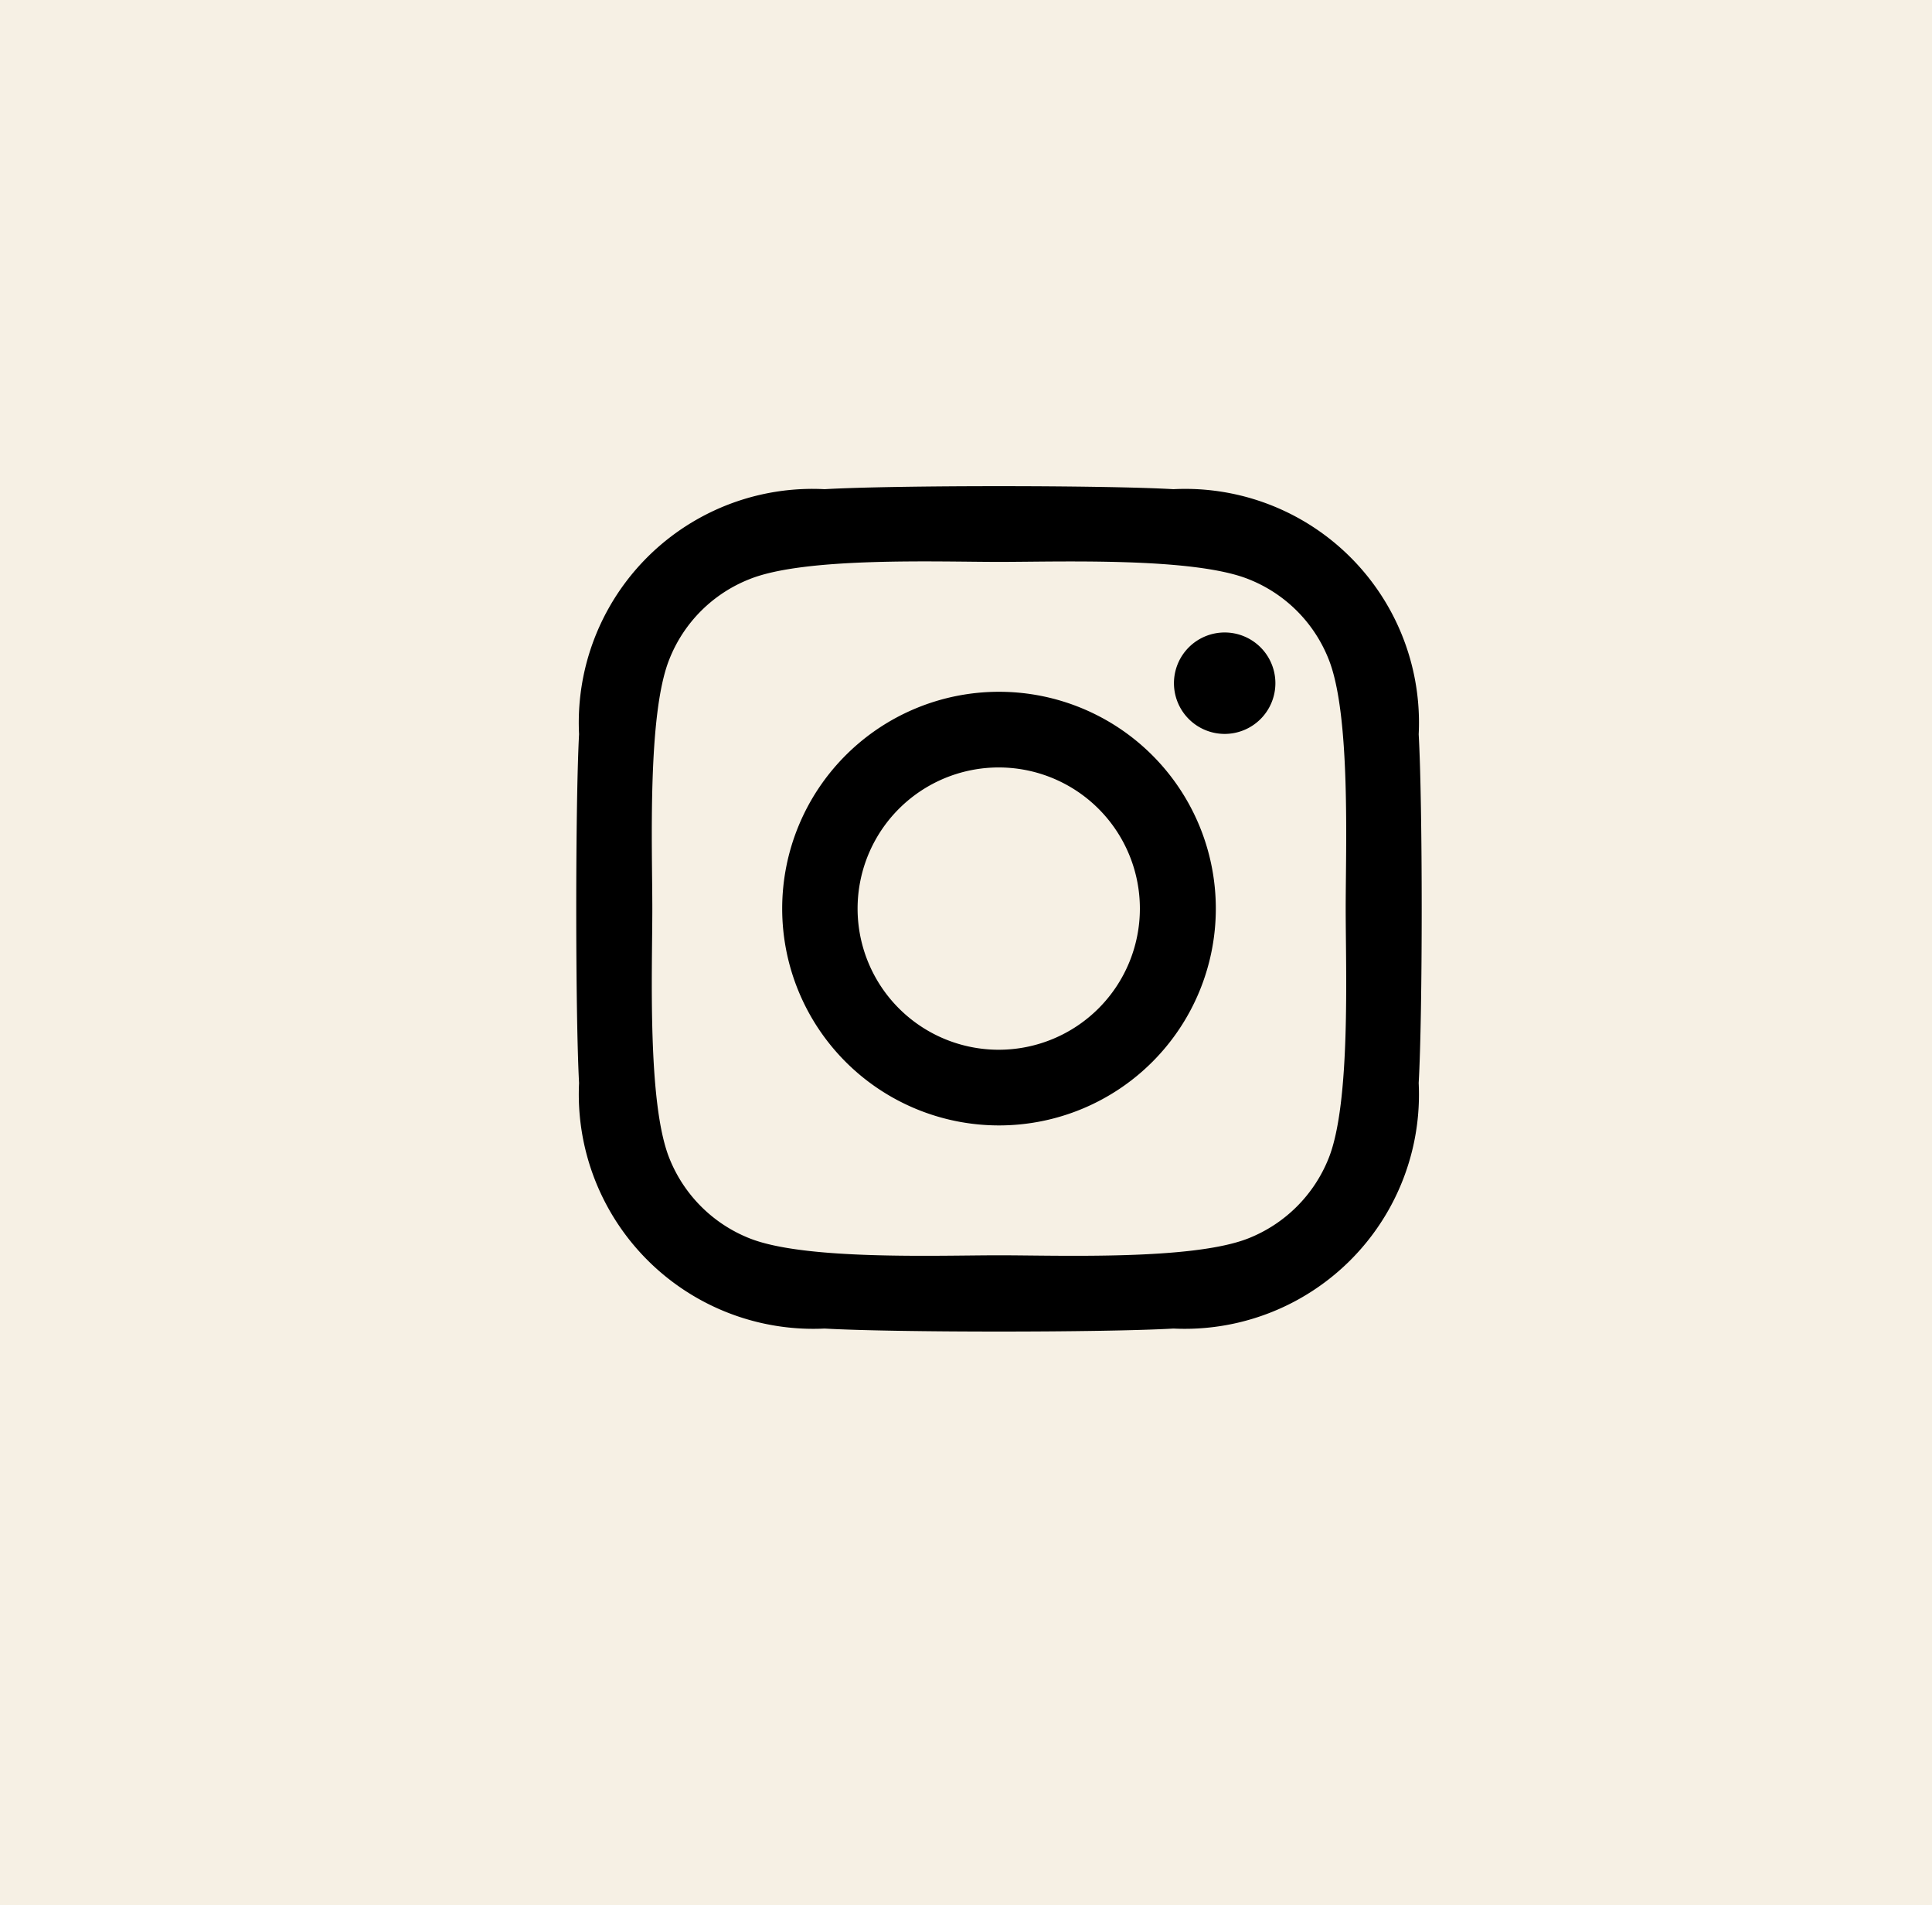
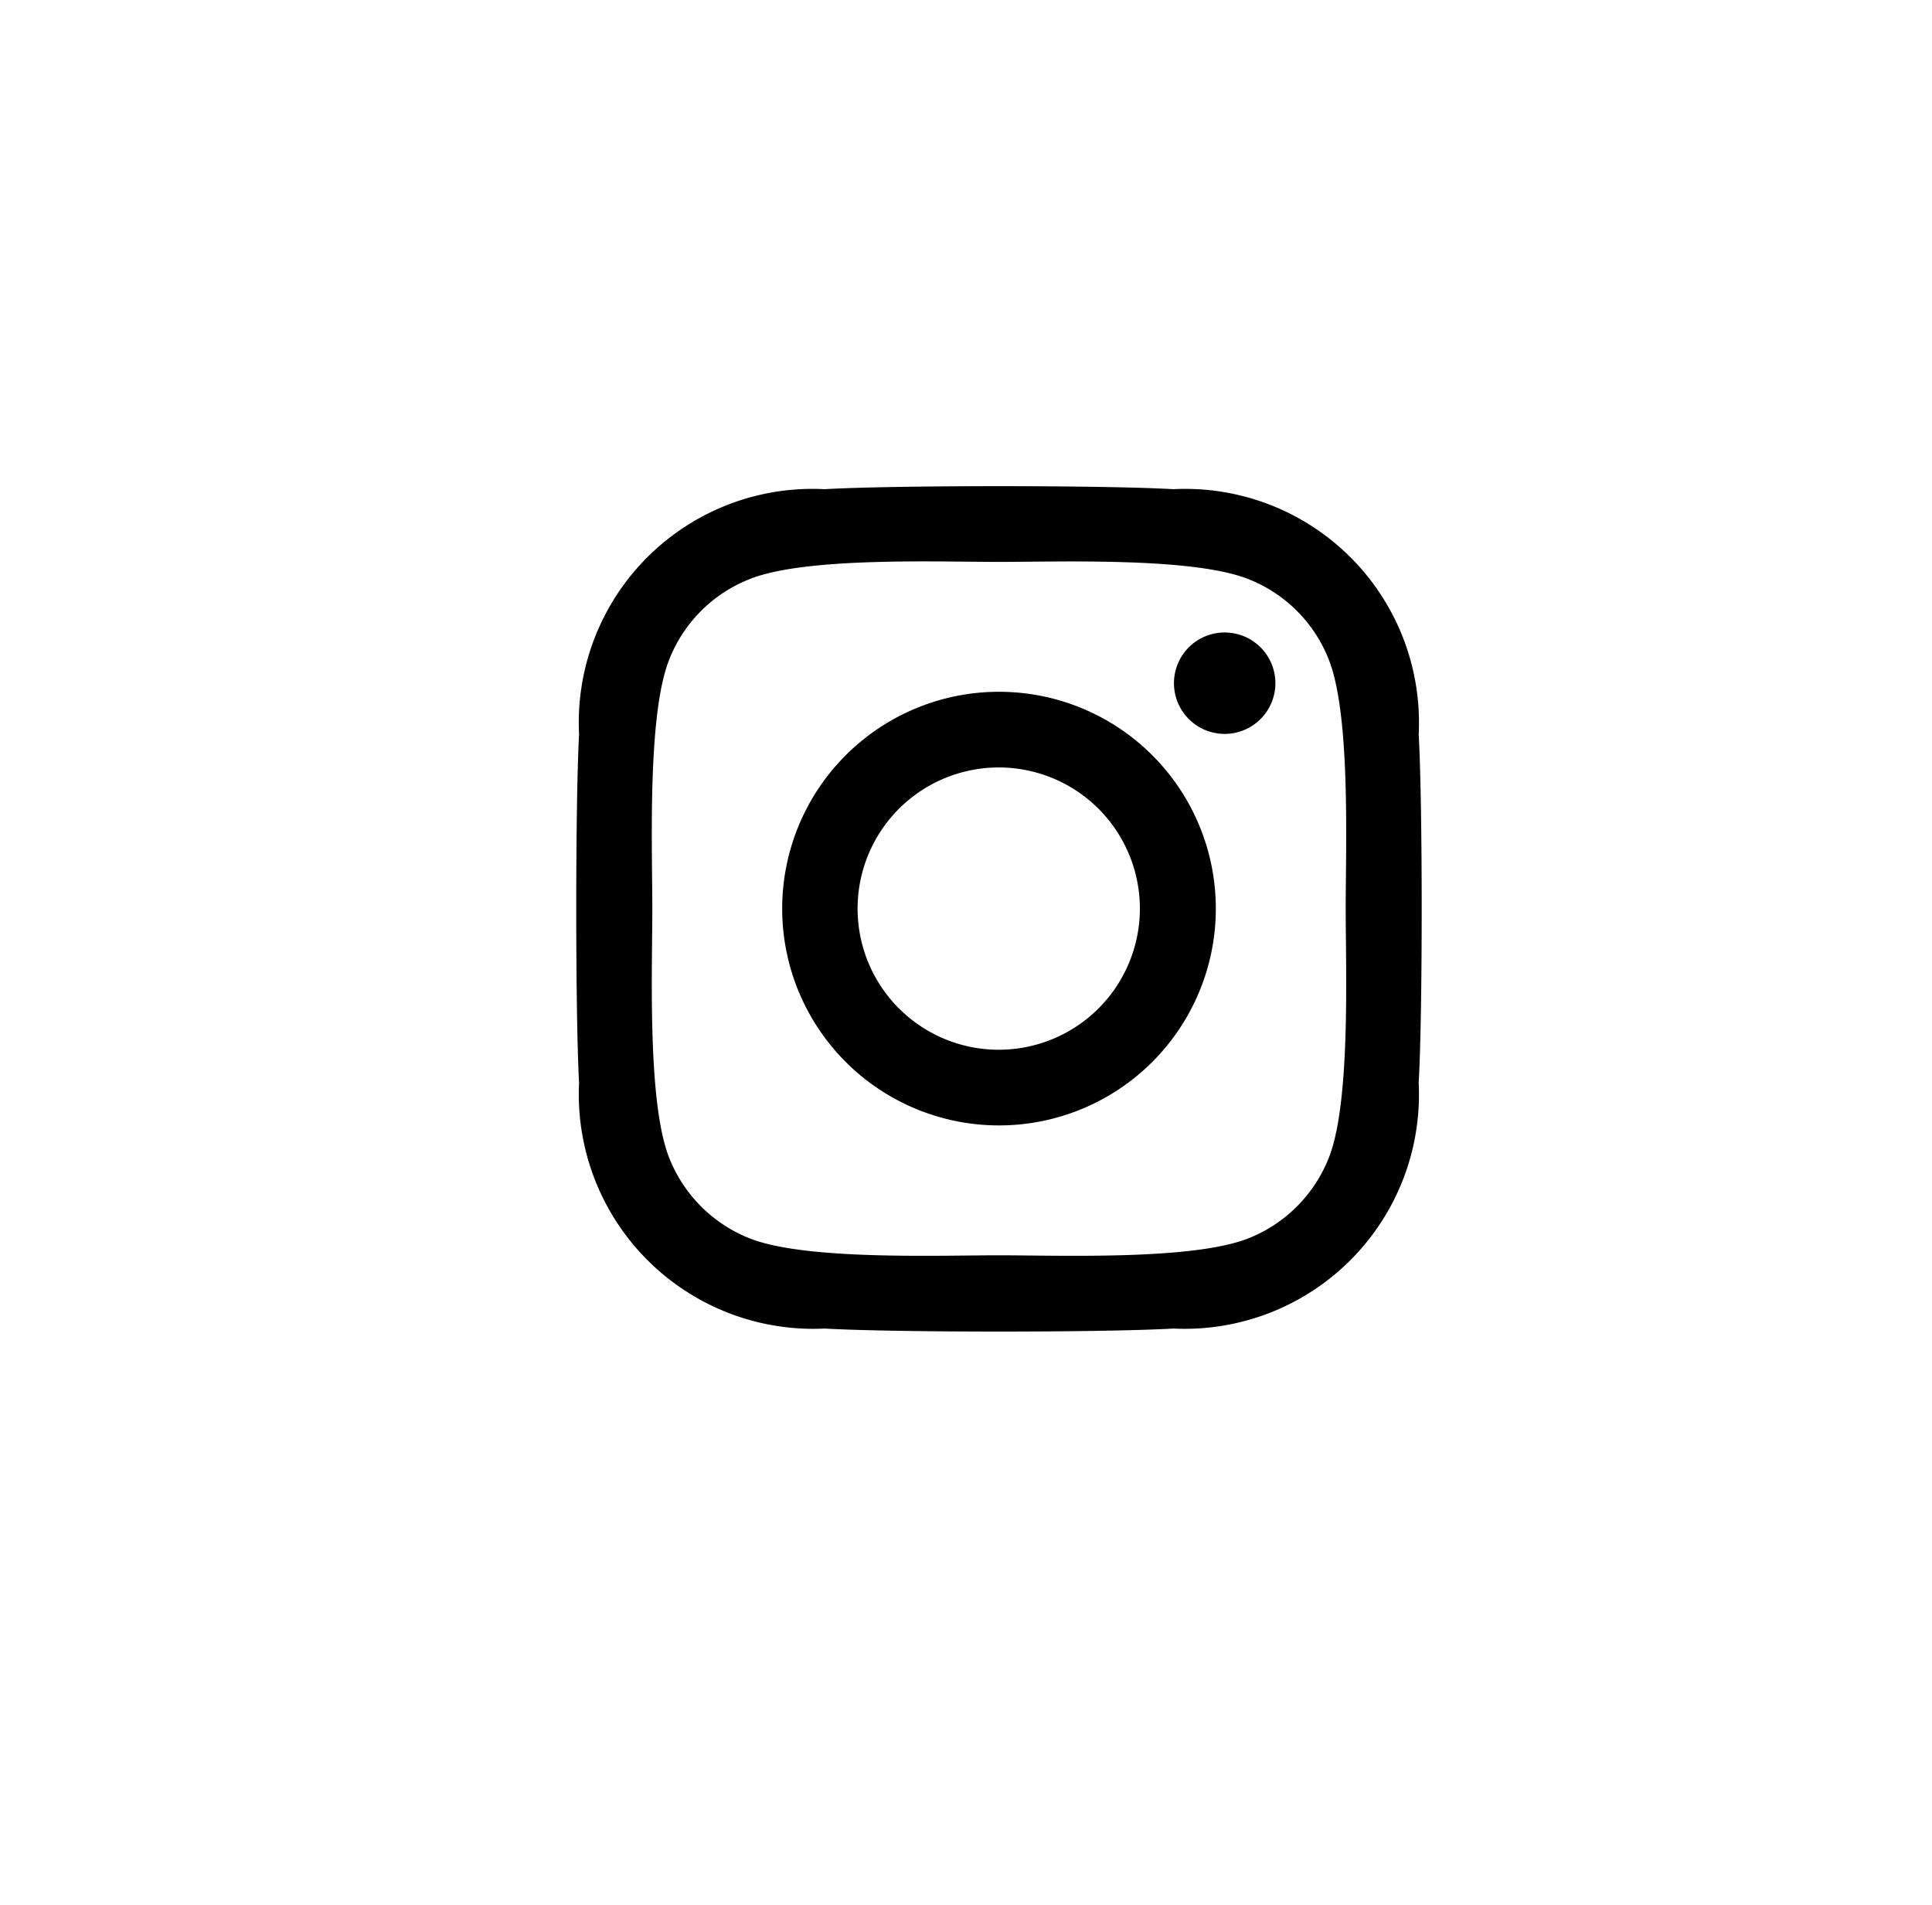
<svg xmlns="http://www.w3.org/2000/svg" id="Layer_1" data-name="Layer 1" viewBox="0 0 72 71">
  <defs>
    <style>.cls-1{fill:#f6f0e4;}</style>
  </defs>
-   <rect id="Rectangle_88" data-name="Rectangle 88" class="cls-1" width="72" height="71" />
  <path id="Icon_awesome-instagram" data-name="Icon awesome-instagram" d="M110.5,53.78a8.08,8.08,0,1,0,8.08,8.08,8.08,8.08,0,0,0-8.08-8.08Zm0,13.34a5.26,5.26,0,1,1,5.25-5.26h0A5.26,5.26,0,0,1,110.5,67.12Zm10.3-13.67a1.89,1.89,0,1,1-1.89-1.88,1.89,1.89,0,0,1,1.89,1.88Zm5.34,1.92A8.71,8.71,0,0,0,117,46.23c-2.6-.15-10.4-.15-13,0a8.71,8.71,0,0,0-9.15,9.13c-.14,2.6-.14,10.4,0,13A8.74,8.74,0,0,0,104,77.51c2.6.15,10.4.15,13,0a8.73,8.73,0,0,0,9.14-9.15c.15-2.6.15-10.39,0-13Zm-3.35,15.78a5.33,5.33,0,0,1-3,3c-2.08.82-7,.63-9.29.63s-7.22.19-9.29-.63a5.33,5.33,0,0,1-3-3c-.82-2.07-.63-7-.63-9.29s-.19-7.22.63-9.28a5.3,5.3,0,0,1,3-3c2.07-.83,7-.64,9.29-.64s7.22-.18,9.29.64a5.3,5.3,0,0,1,3,3c.82,2.07.63,7,.63,9.28S123.61,69.08,122.79,71.15Z" transform="translate(-73.27 -28)" />
</svg>